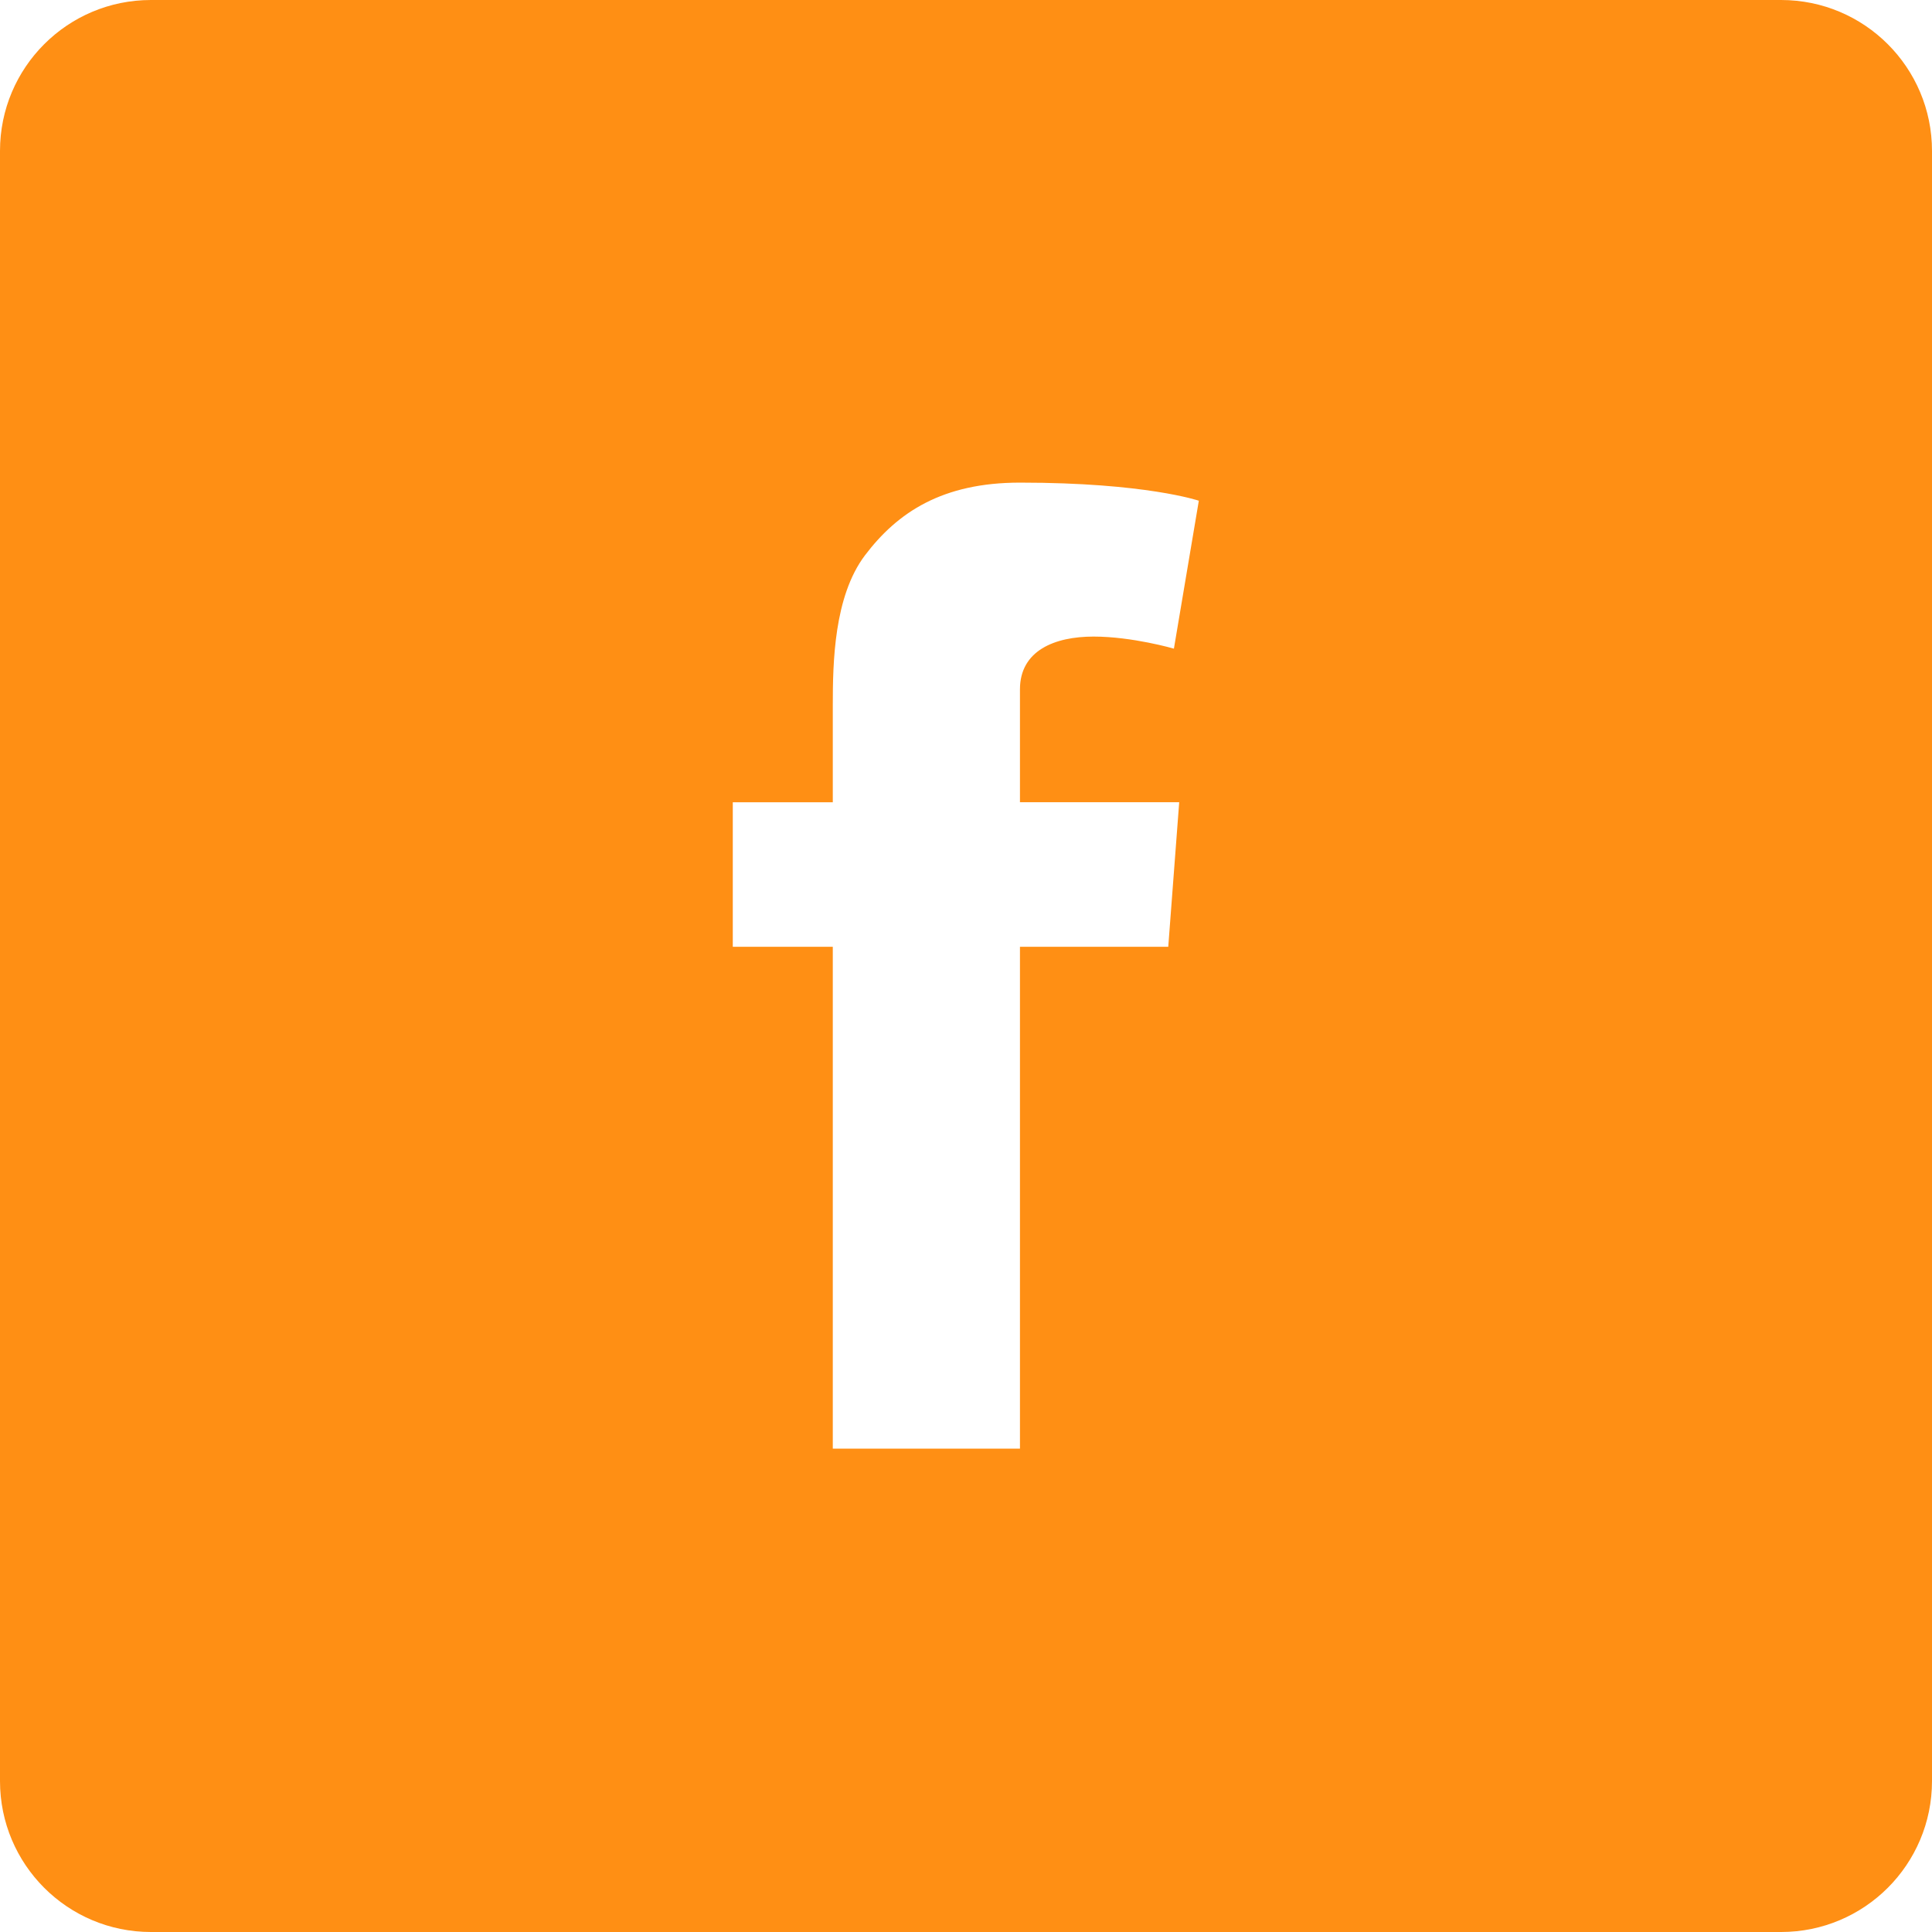
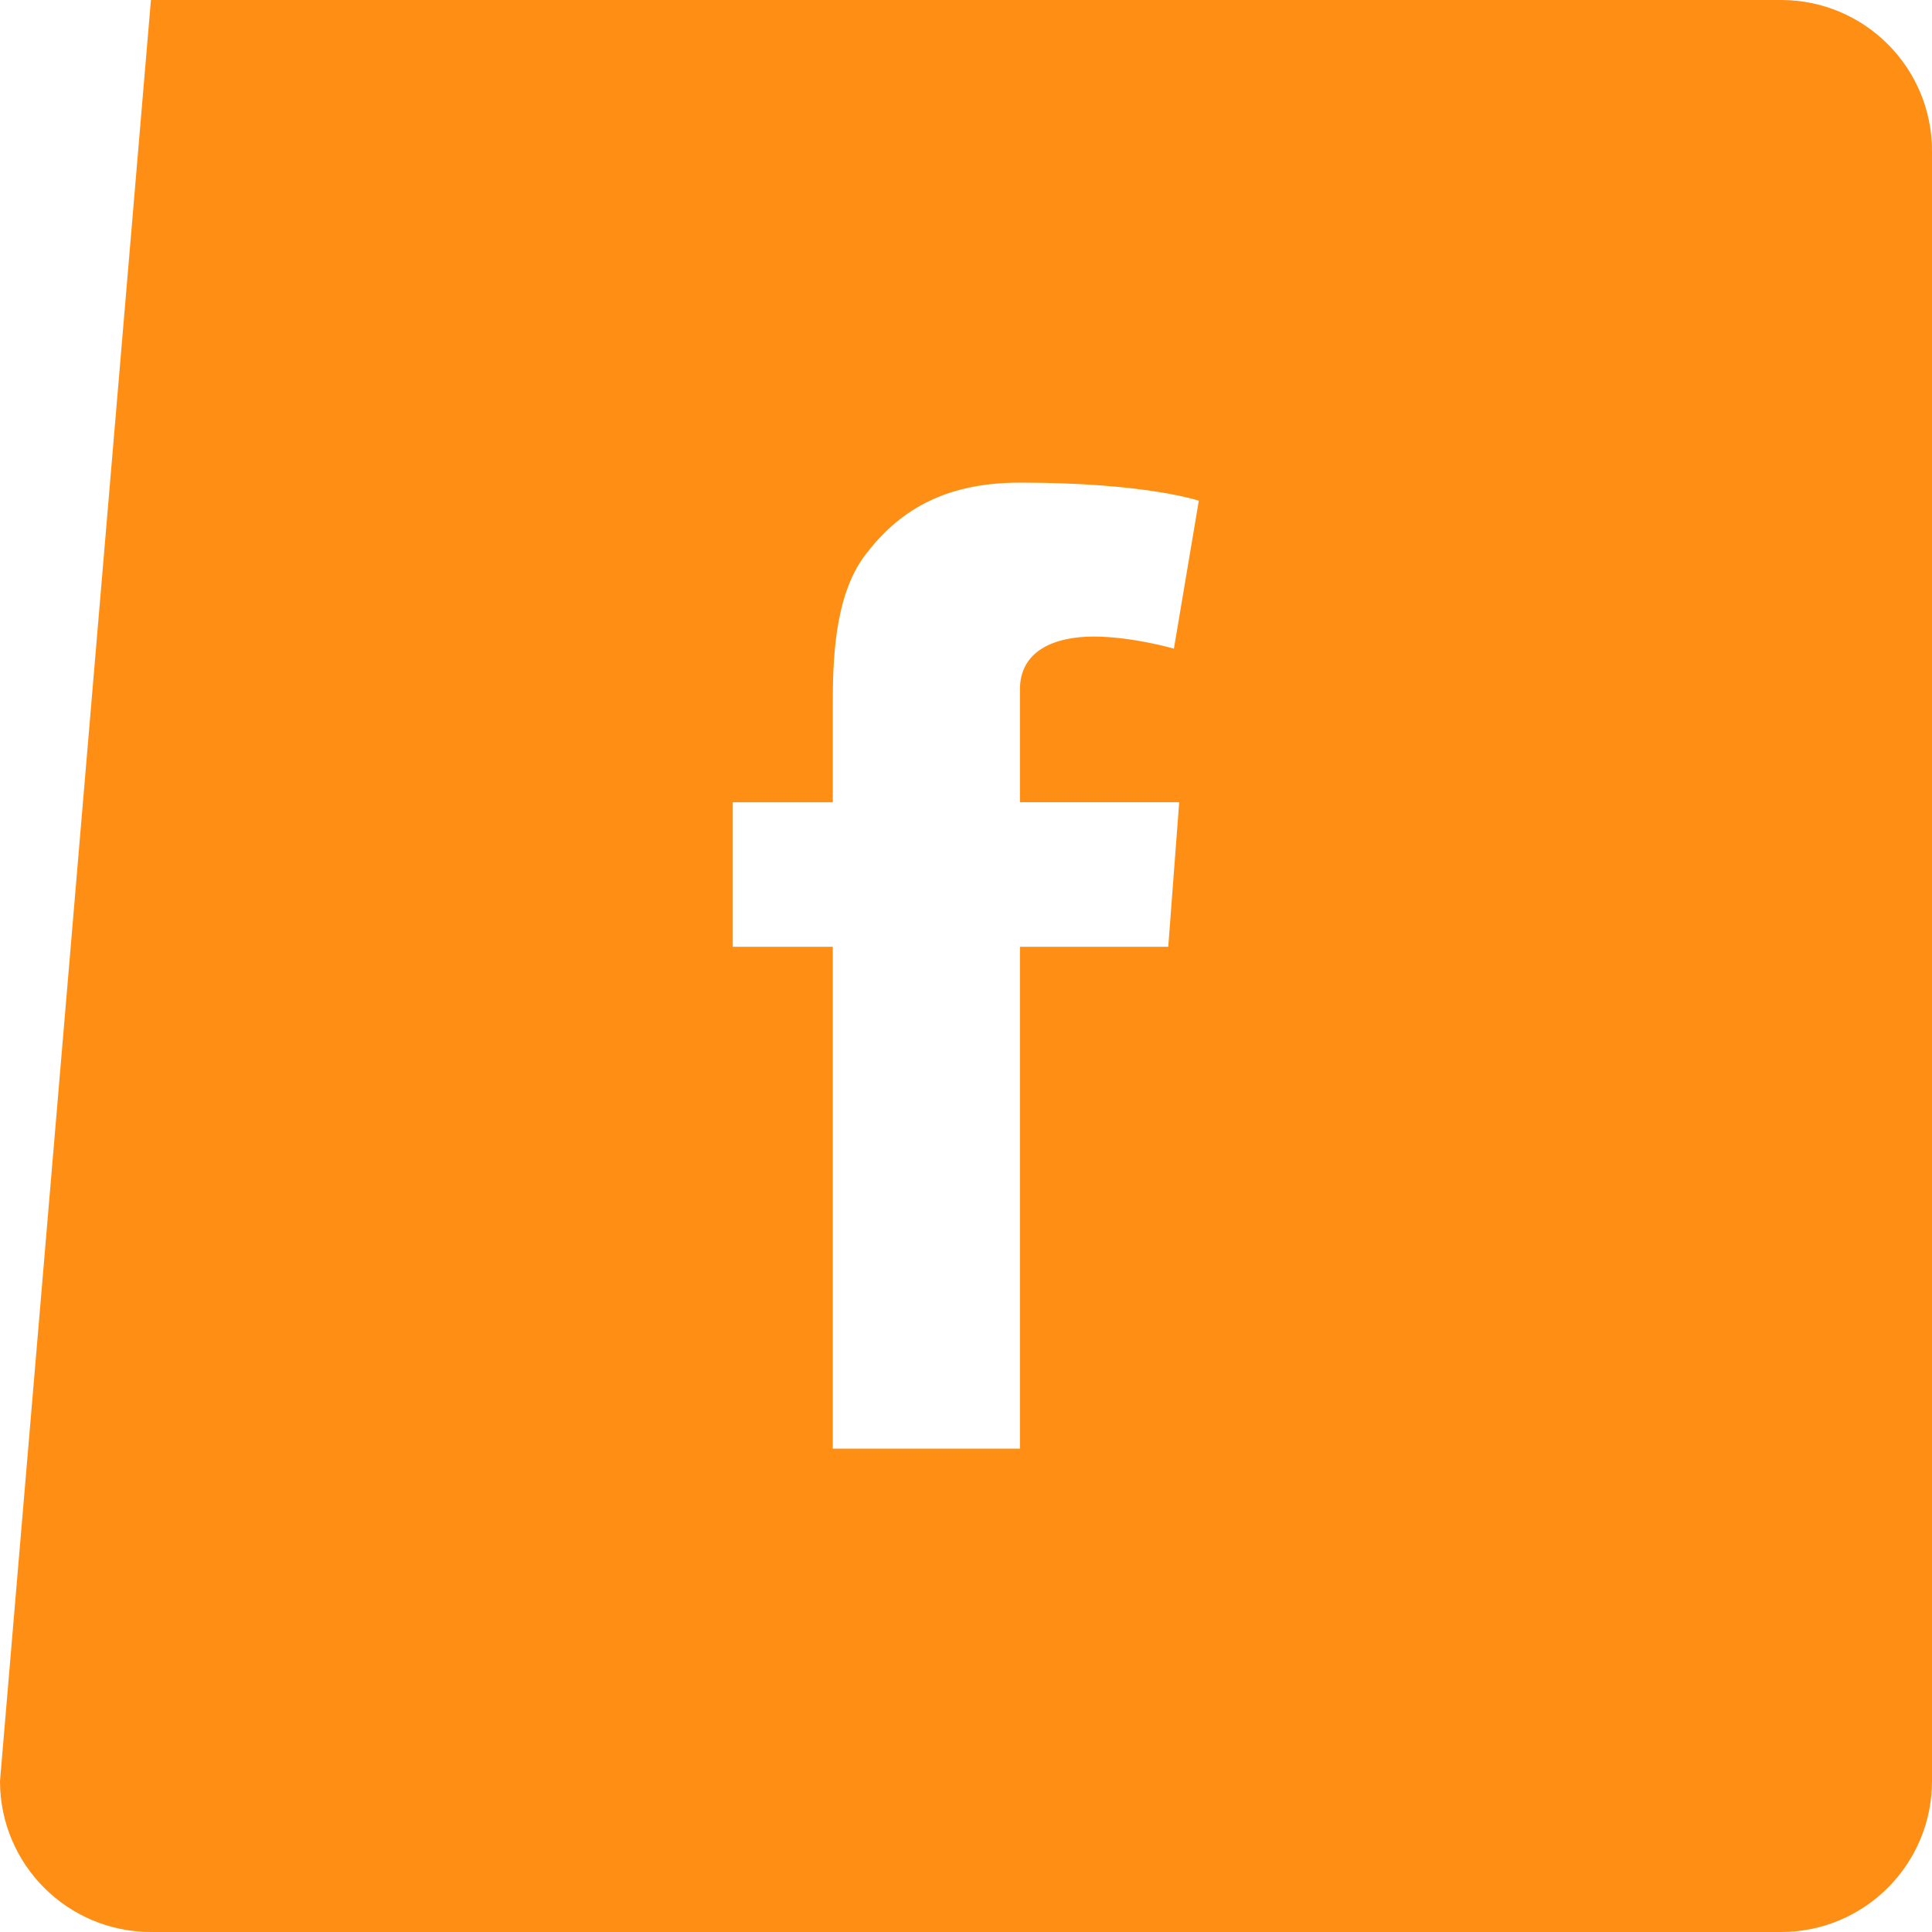
<svg xmlns="http://www.w3.org/2000/svg" width="500" zoomAndPan="magnify" viewBox="0 0 375 375" height="500" preserveAspectRatio="xMidYMid meet" version="1.0">
-   <path fill="#ff8f14" d="M 345.703 0 L 29.297 0 C 13.109 0 0 13.109 0 29.297 L 0 345.703 C 0 361.891 13.109 375 29.297 375 L 345.703 375 C 361.891 375 375 361.891 375 345.703 L 375 29.297 C 375 13.109 361.891 0 345.703 0 Z M 228.883 155.711 L 226.758 183.766 L 197.973 183.766 L 197.973 281.176 L 161.645 281.176 L 161.645 183.766 L 142.234 183.766 L 142.234 155.715 L 161.645 155.715 L 161.645 136.891 C 161.645 128.613 161.863 115.797 167.871 107.812 C 174.242 99.391 182.957 93.676 197.973 93.676 C 222.438 93.676 232.691 97.191 232.691 97.191 L 227.855 125.902 C 227.855 125.902 219.801 123.559 212.254 123.559 C 204.711 123.559 197.973 126.27 197.973 133.812 L 197.973 155.711 Z M 228.883 155.711 " fill-opacity="1" fill-rule="nonzero" />
+   <path fill="#ff8f14" d="M 345.703 0 L 29.297 0 L 0 345.703 C 0 361.891 13.109 375 29.297 375 L 345.703 375 C 361.891 375 375 361.891 375 345.703 L 375 29.297 C 375 13.109 361.891 0 345.703 0 Z M 228.883 155.711 L 226.758 183.766 L 197.973 183.766 L 197.973 281.176 L 161.645 281.176 L 161.645 183.766 L 142.234 183.766 L 142.234 155.715 L 161.645 155.715 L 161.645 136.891 C 161.645 128.613 161.863 115.797 167.871 107.812 C 174.242 99.391 182.957 93.676 197.973 93.676 C 222.438 93.676 232.691 97.191 232.691 97.191 L 227.855 125.902 C 227.855 125.902 219.801 123.559 212.254 123.559 C 204.711 123.559 197.973 126.27 197.973 133.812 L 197.973 155.711 Z M 228.883 155.711 " fill-opacity="1" fill-rule="nonzero" />
</svg>